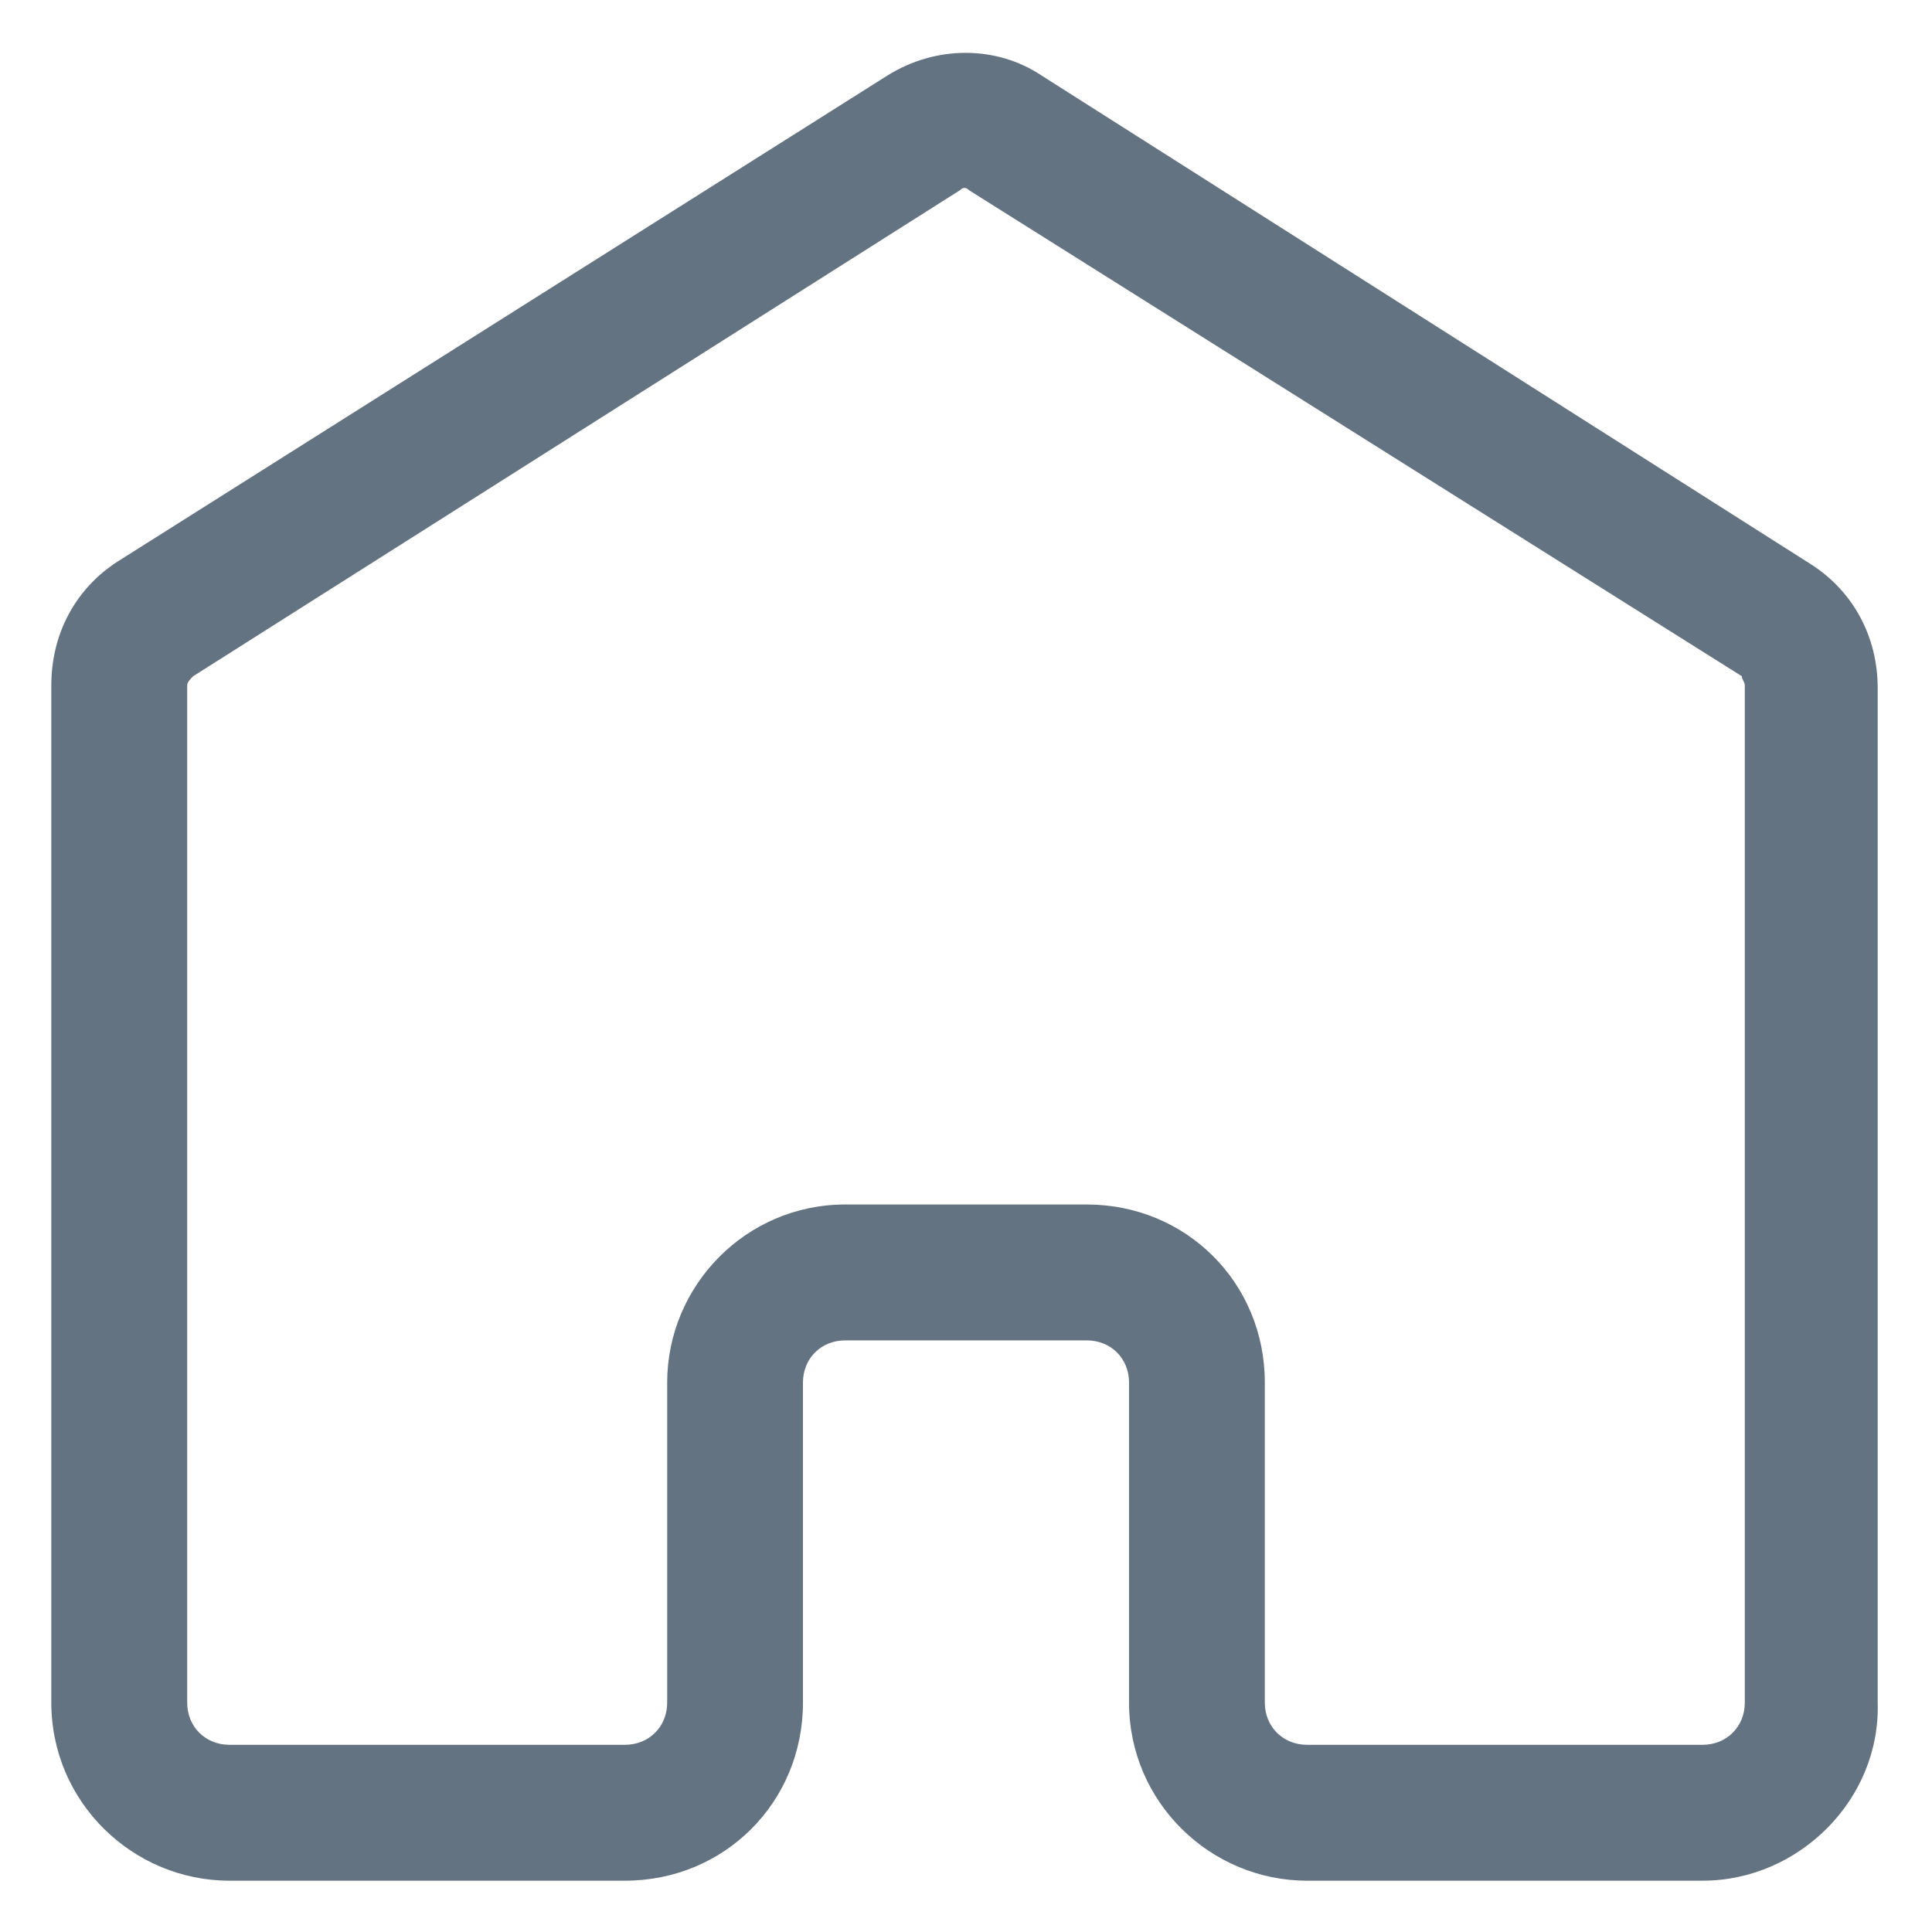
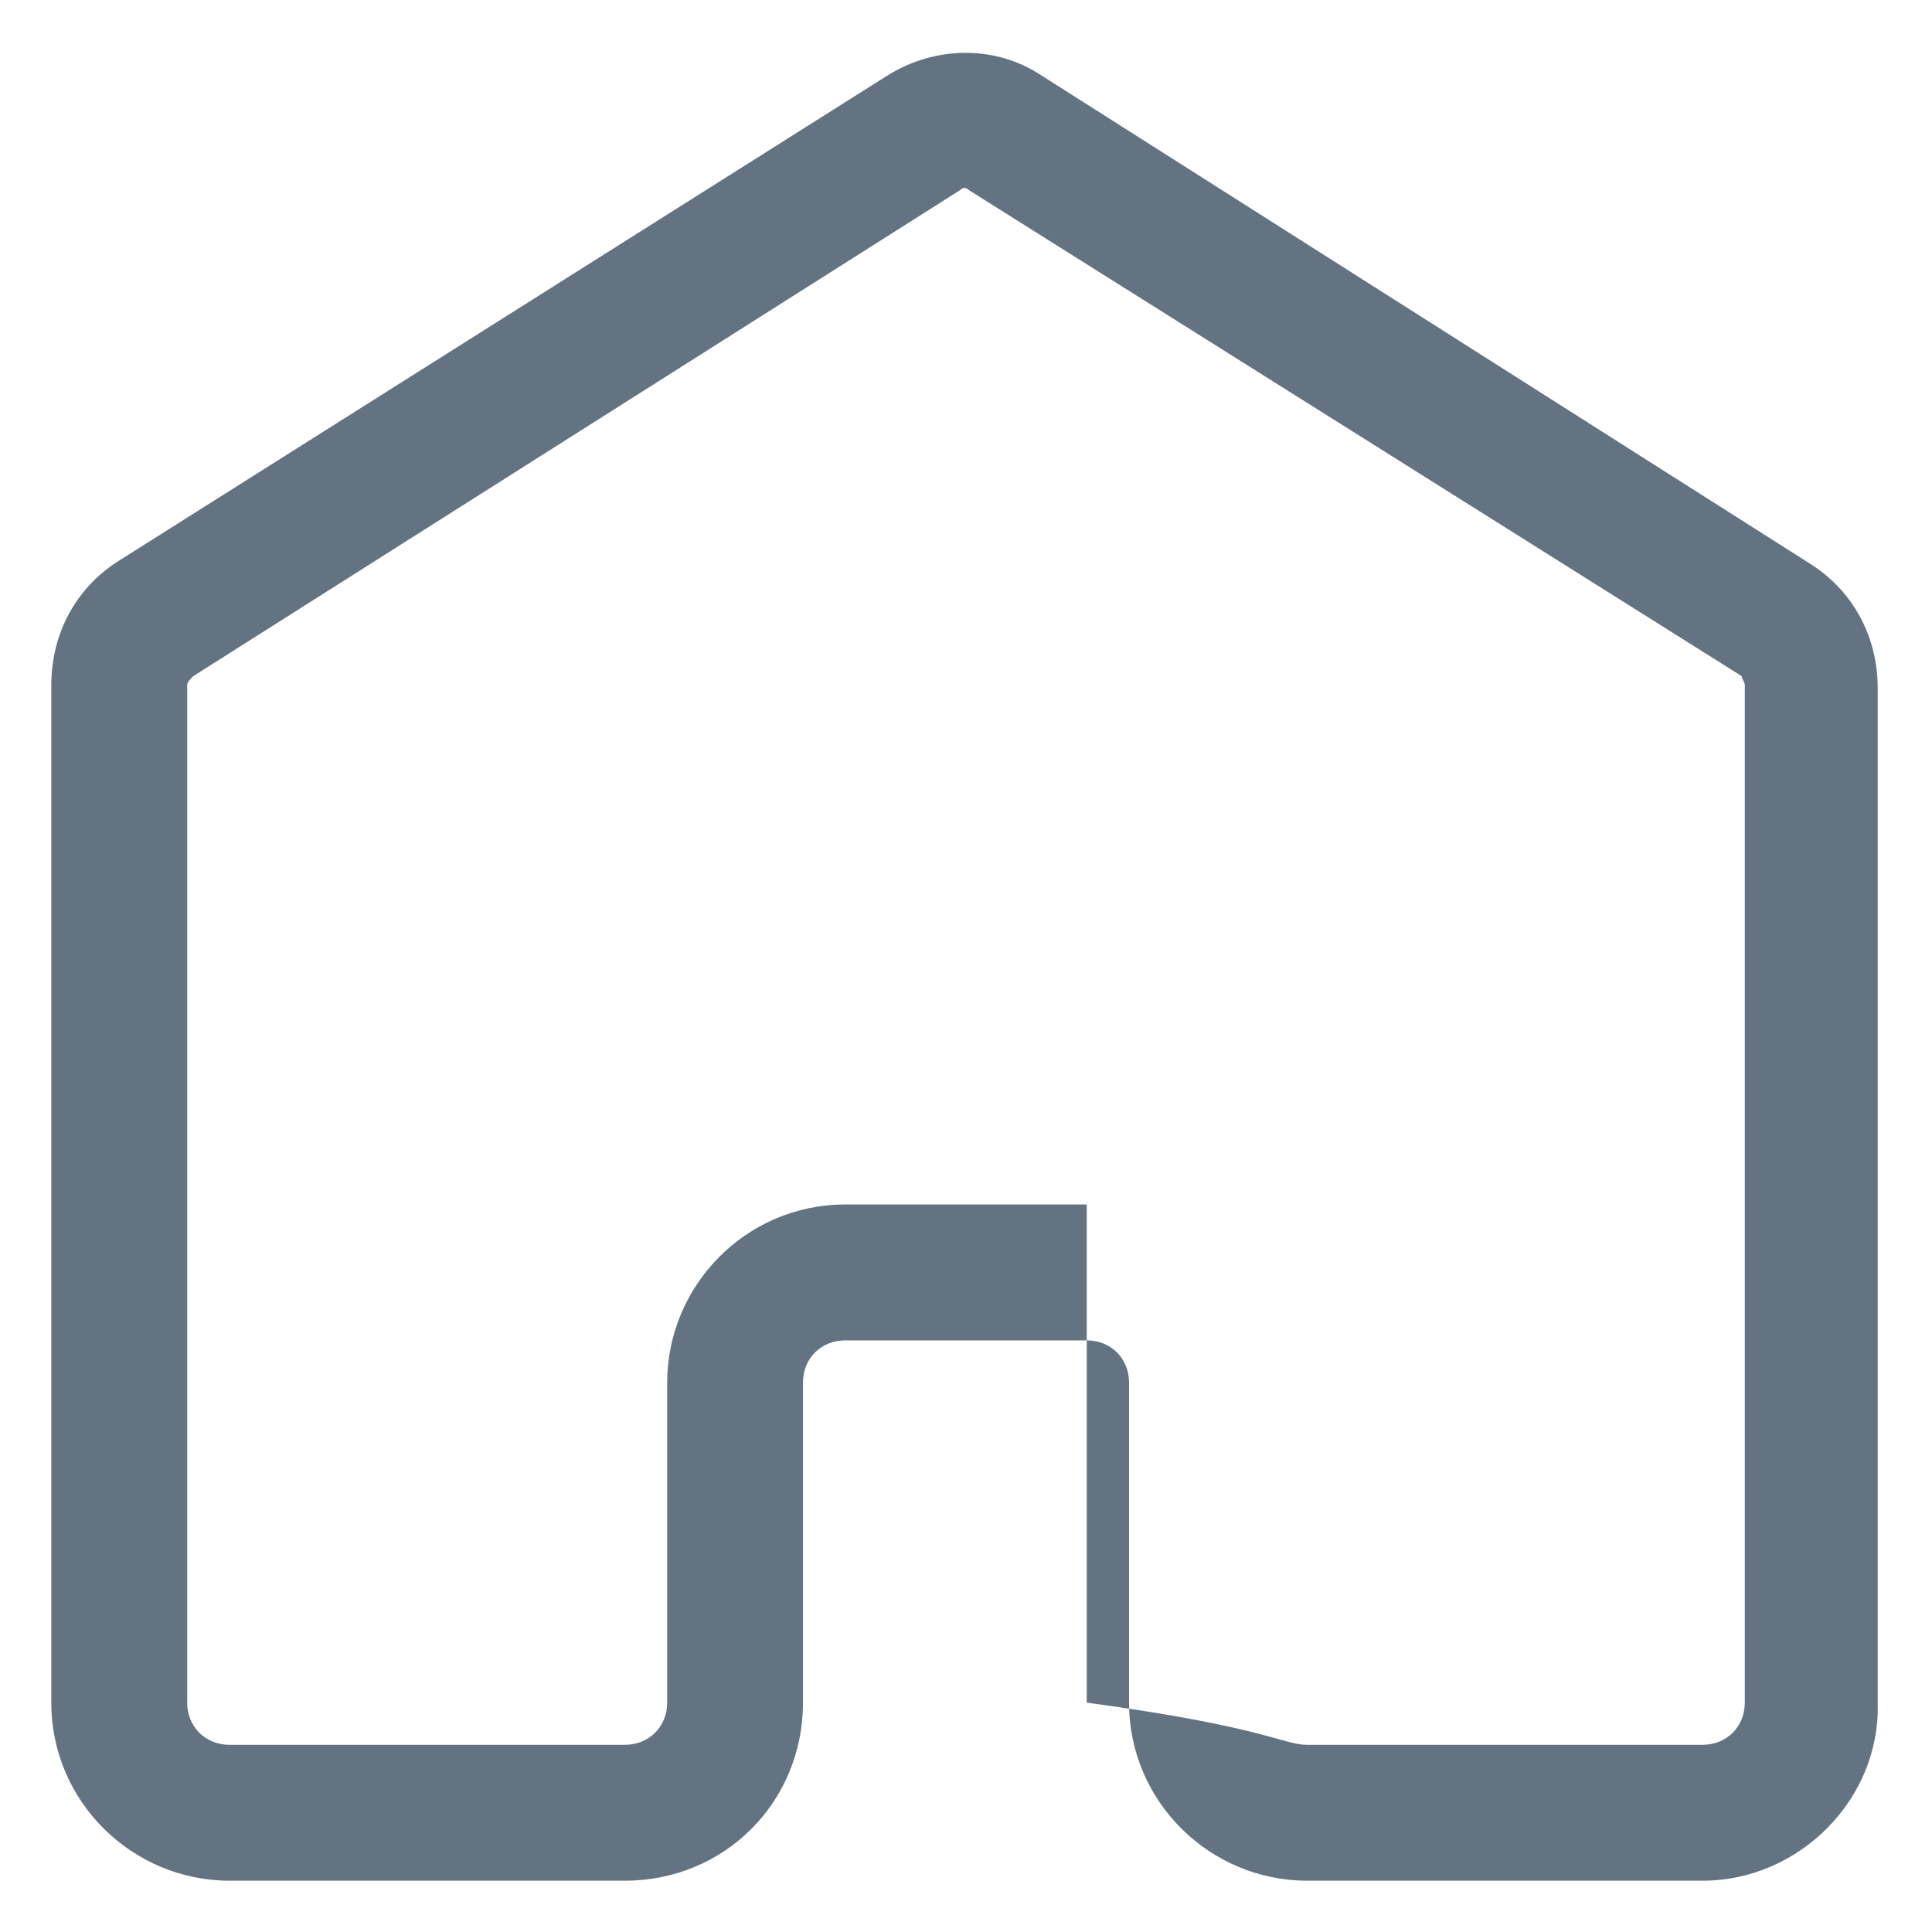
<svg xmlns="http://www.w3.org/2000/svg" width="18" height="18" viewBox="0 0 18 18" fill="none">
-   <path d="M15.863 17.522H12.178C11.278 17.522 10.519 16.791 10.519 15.863V12.881C10.519 12.656 10.35 12.488 10.125 12.488H7.875C7.65 12.488 7.481 12.656 7.481 12.881V15.863C7.481 16.791 6.75 17.522 5.822 17.522H2.138C1.238 17.522 0.478 16.791 0.478 15.863V6.384C0.478 5.906 0.703 5.484 1.097 5.231L8.269 0.703C8.719 0.422 9.281 0.422 9.703 0.703L16.875 5.259C17.269 5.513 17.494 5.934 17.494 6.412V15.863C17.522 16.762 16.762 17.522 15.863 17.522ZM7.875 11.222H10.125C11.053 11.222 11.784 11.953 11.784 12.881V15.863C11.784 16.087 11.953 16.256 12.178 16.256H15.863C16.087 16.256 16.256 16.087 16.256 15.863V6.384C16.256 6.356 16.228 6.328 16.228 6.3L9.028 1.772C9 1.744 8.972 1.744 8.944 1.772L1.8 6.3C1.772 6.328 1.744 6.356 1.744 6.384V15.863C1.744 16.087 1.913 16.256 2.138 16.256H5.822C6.047 16.256 6.216 16.087 6.216 15.863V12.881C6.216 11.981 6.947 11.222 7.875 11.222Z" fill="#637381" />
+   <path d="M15.863 17.522H12.178C11.278 17.522 10.519 16.791 10.519 15.863V12.881C10.519 12.656 10.35 12.488 10.125 12.488H7.875C7.65 12.488 7.481 12.656 7.481 12.881V15.863C7.481 16.791 6.75 17.522 5.822 17.522H2.138C1.238 17.522 0.478 16.791 0.478 15.863V6.384C0.478 5.906 0.703 5.484 1.097 5.231L8.269 0.703C8.719 0.422 9.281 0.422 9.703 0.703L16.875 5.259C17.269 5.513 17.494 5.934 17.494 6.412V15.863C17.522 16.762 16.762 17.522 15.863 17.522ZM7.875 11.222H10.125V15.863C11.784 16.087 11.953 16.256 12.178 16.256H15.863C16.087 16.256 16.256 16.087 16.256 15.863V6.384C16.256 6.356 16.228 6.328 16.228 6.3L9.028 1.772C9 1.744 8.972 1.744 8.944 1.772L1.8 6.3C1.772 6.328 1.744 6.356 1.744 6.384V15.863C1.744 16.087 1.913 16.256 2.138 16.256H5.822C6.047 16.256 6.216 16.087 6.216 15.863V12.881C6.216 11.981 6.947 11.222 7.875 11.222Z" fill="#637381" />
</svg>